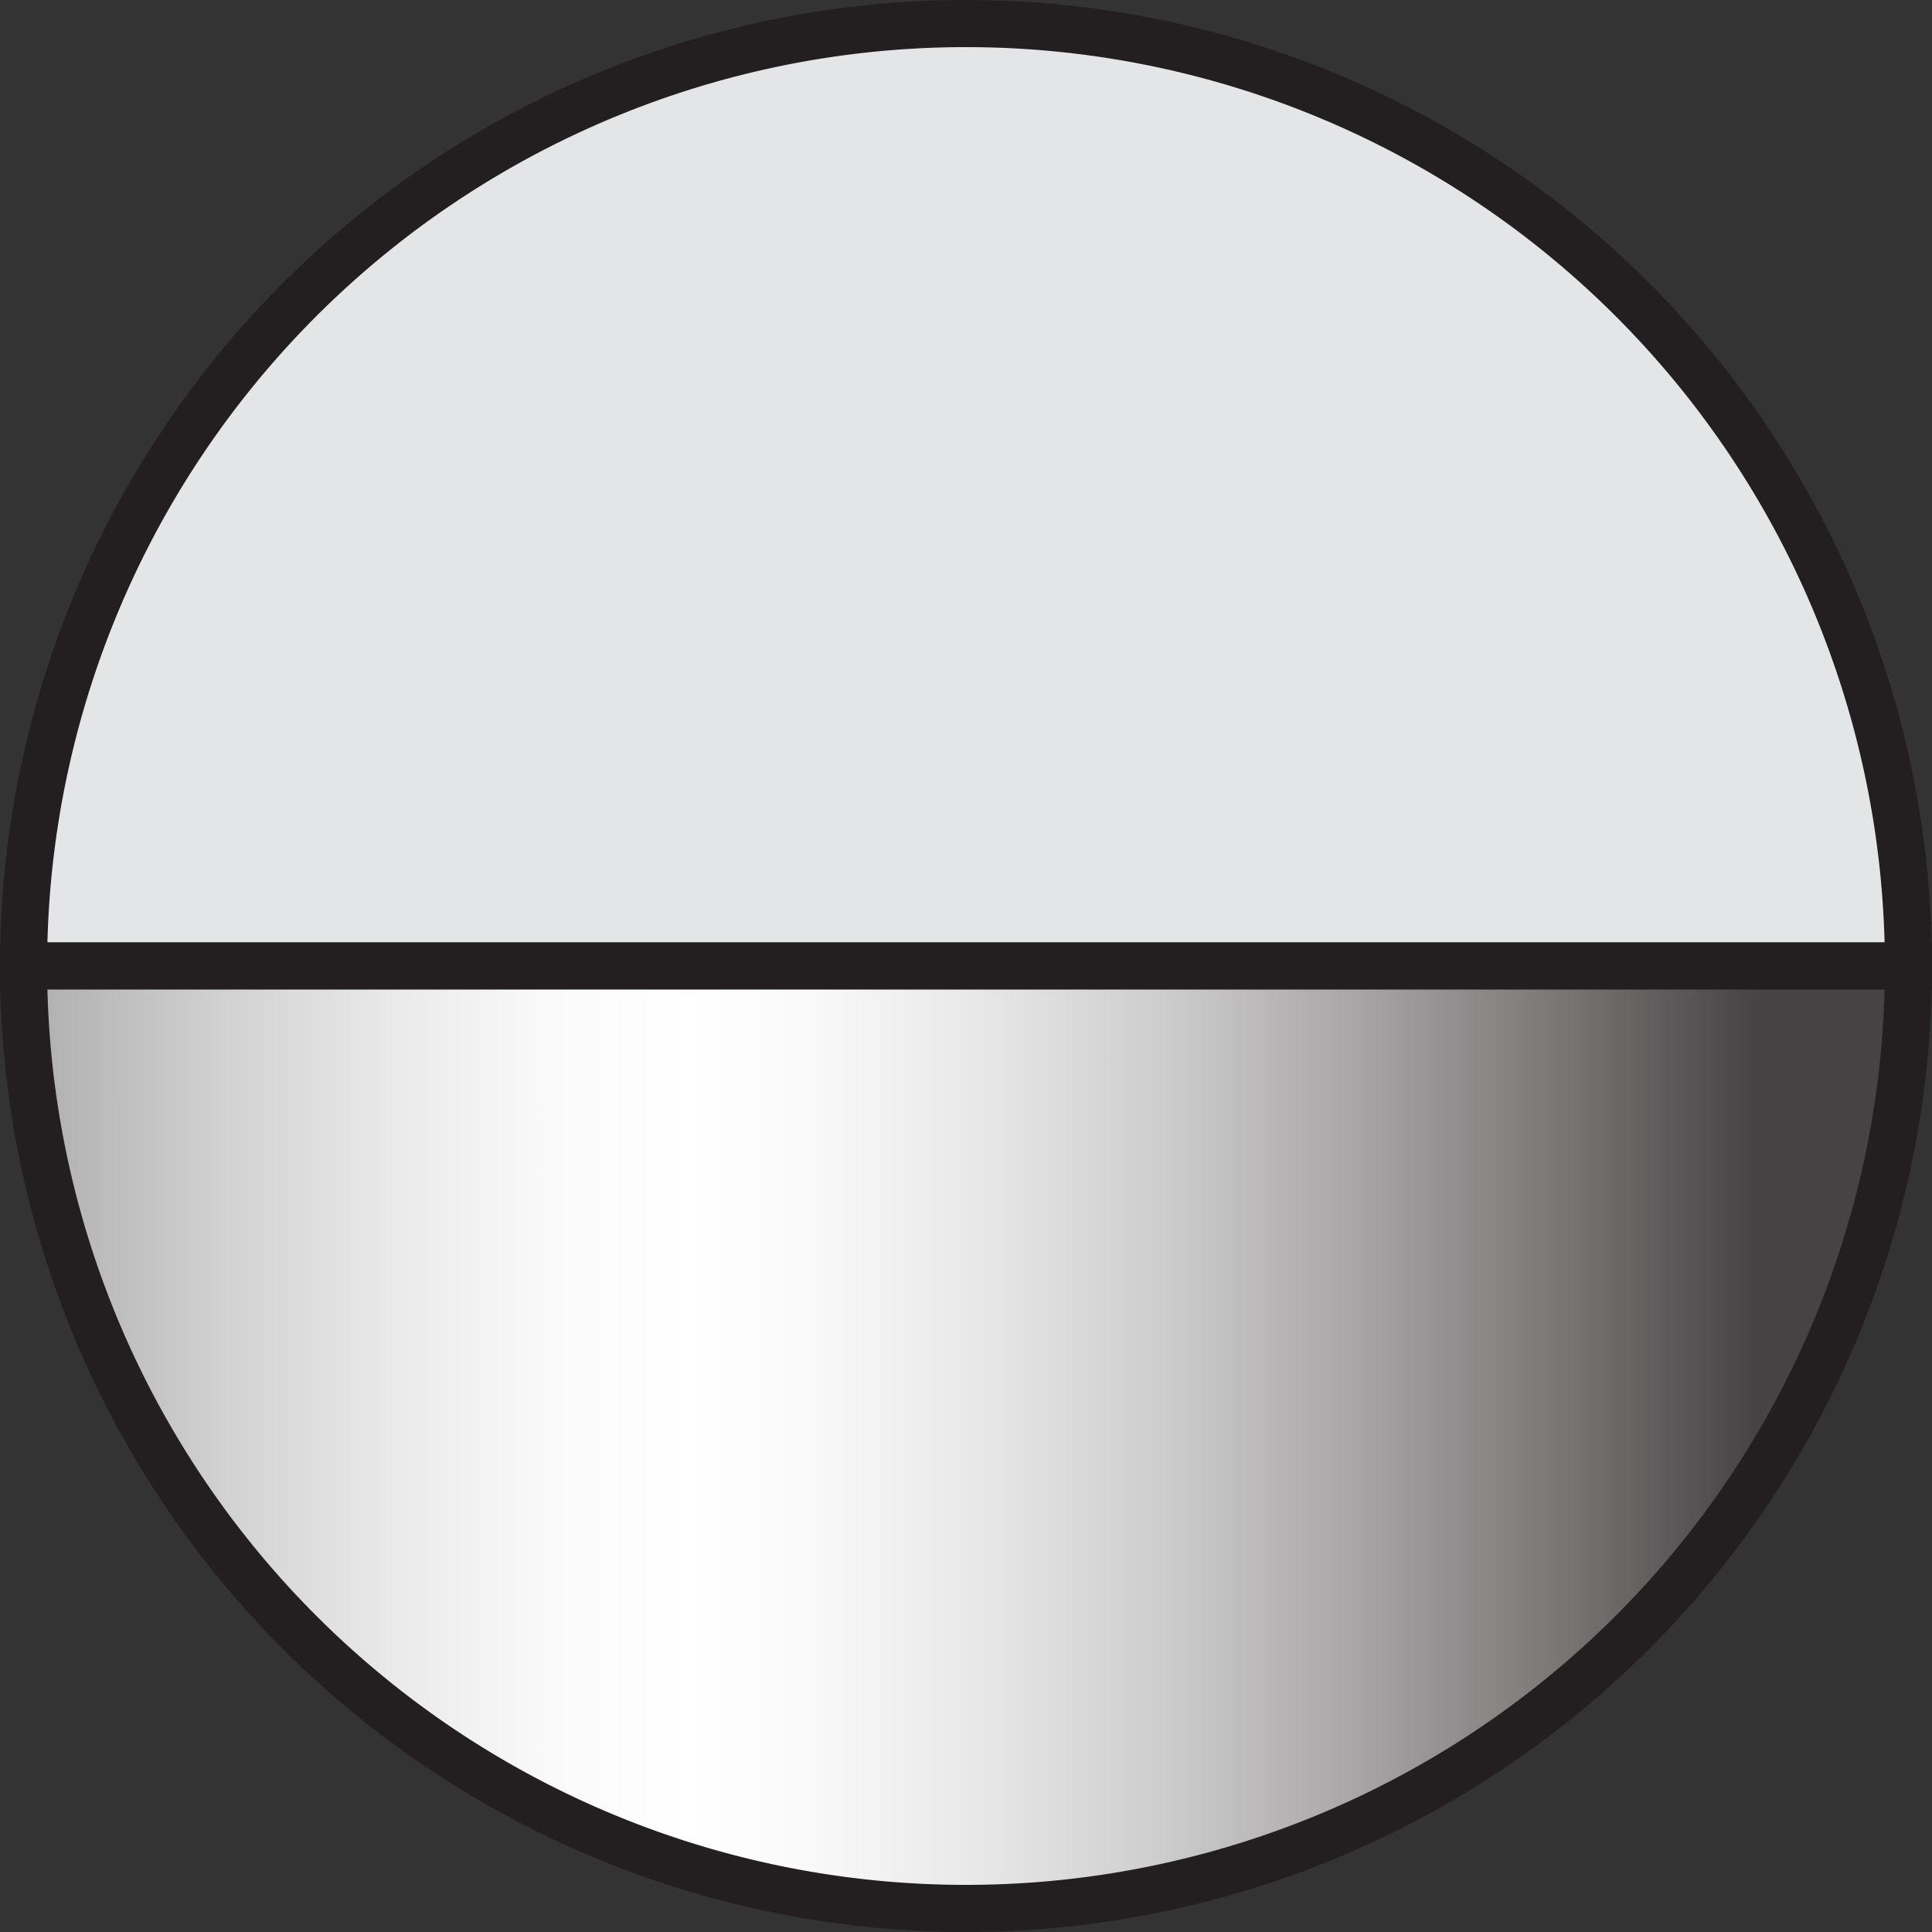
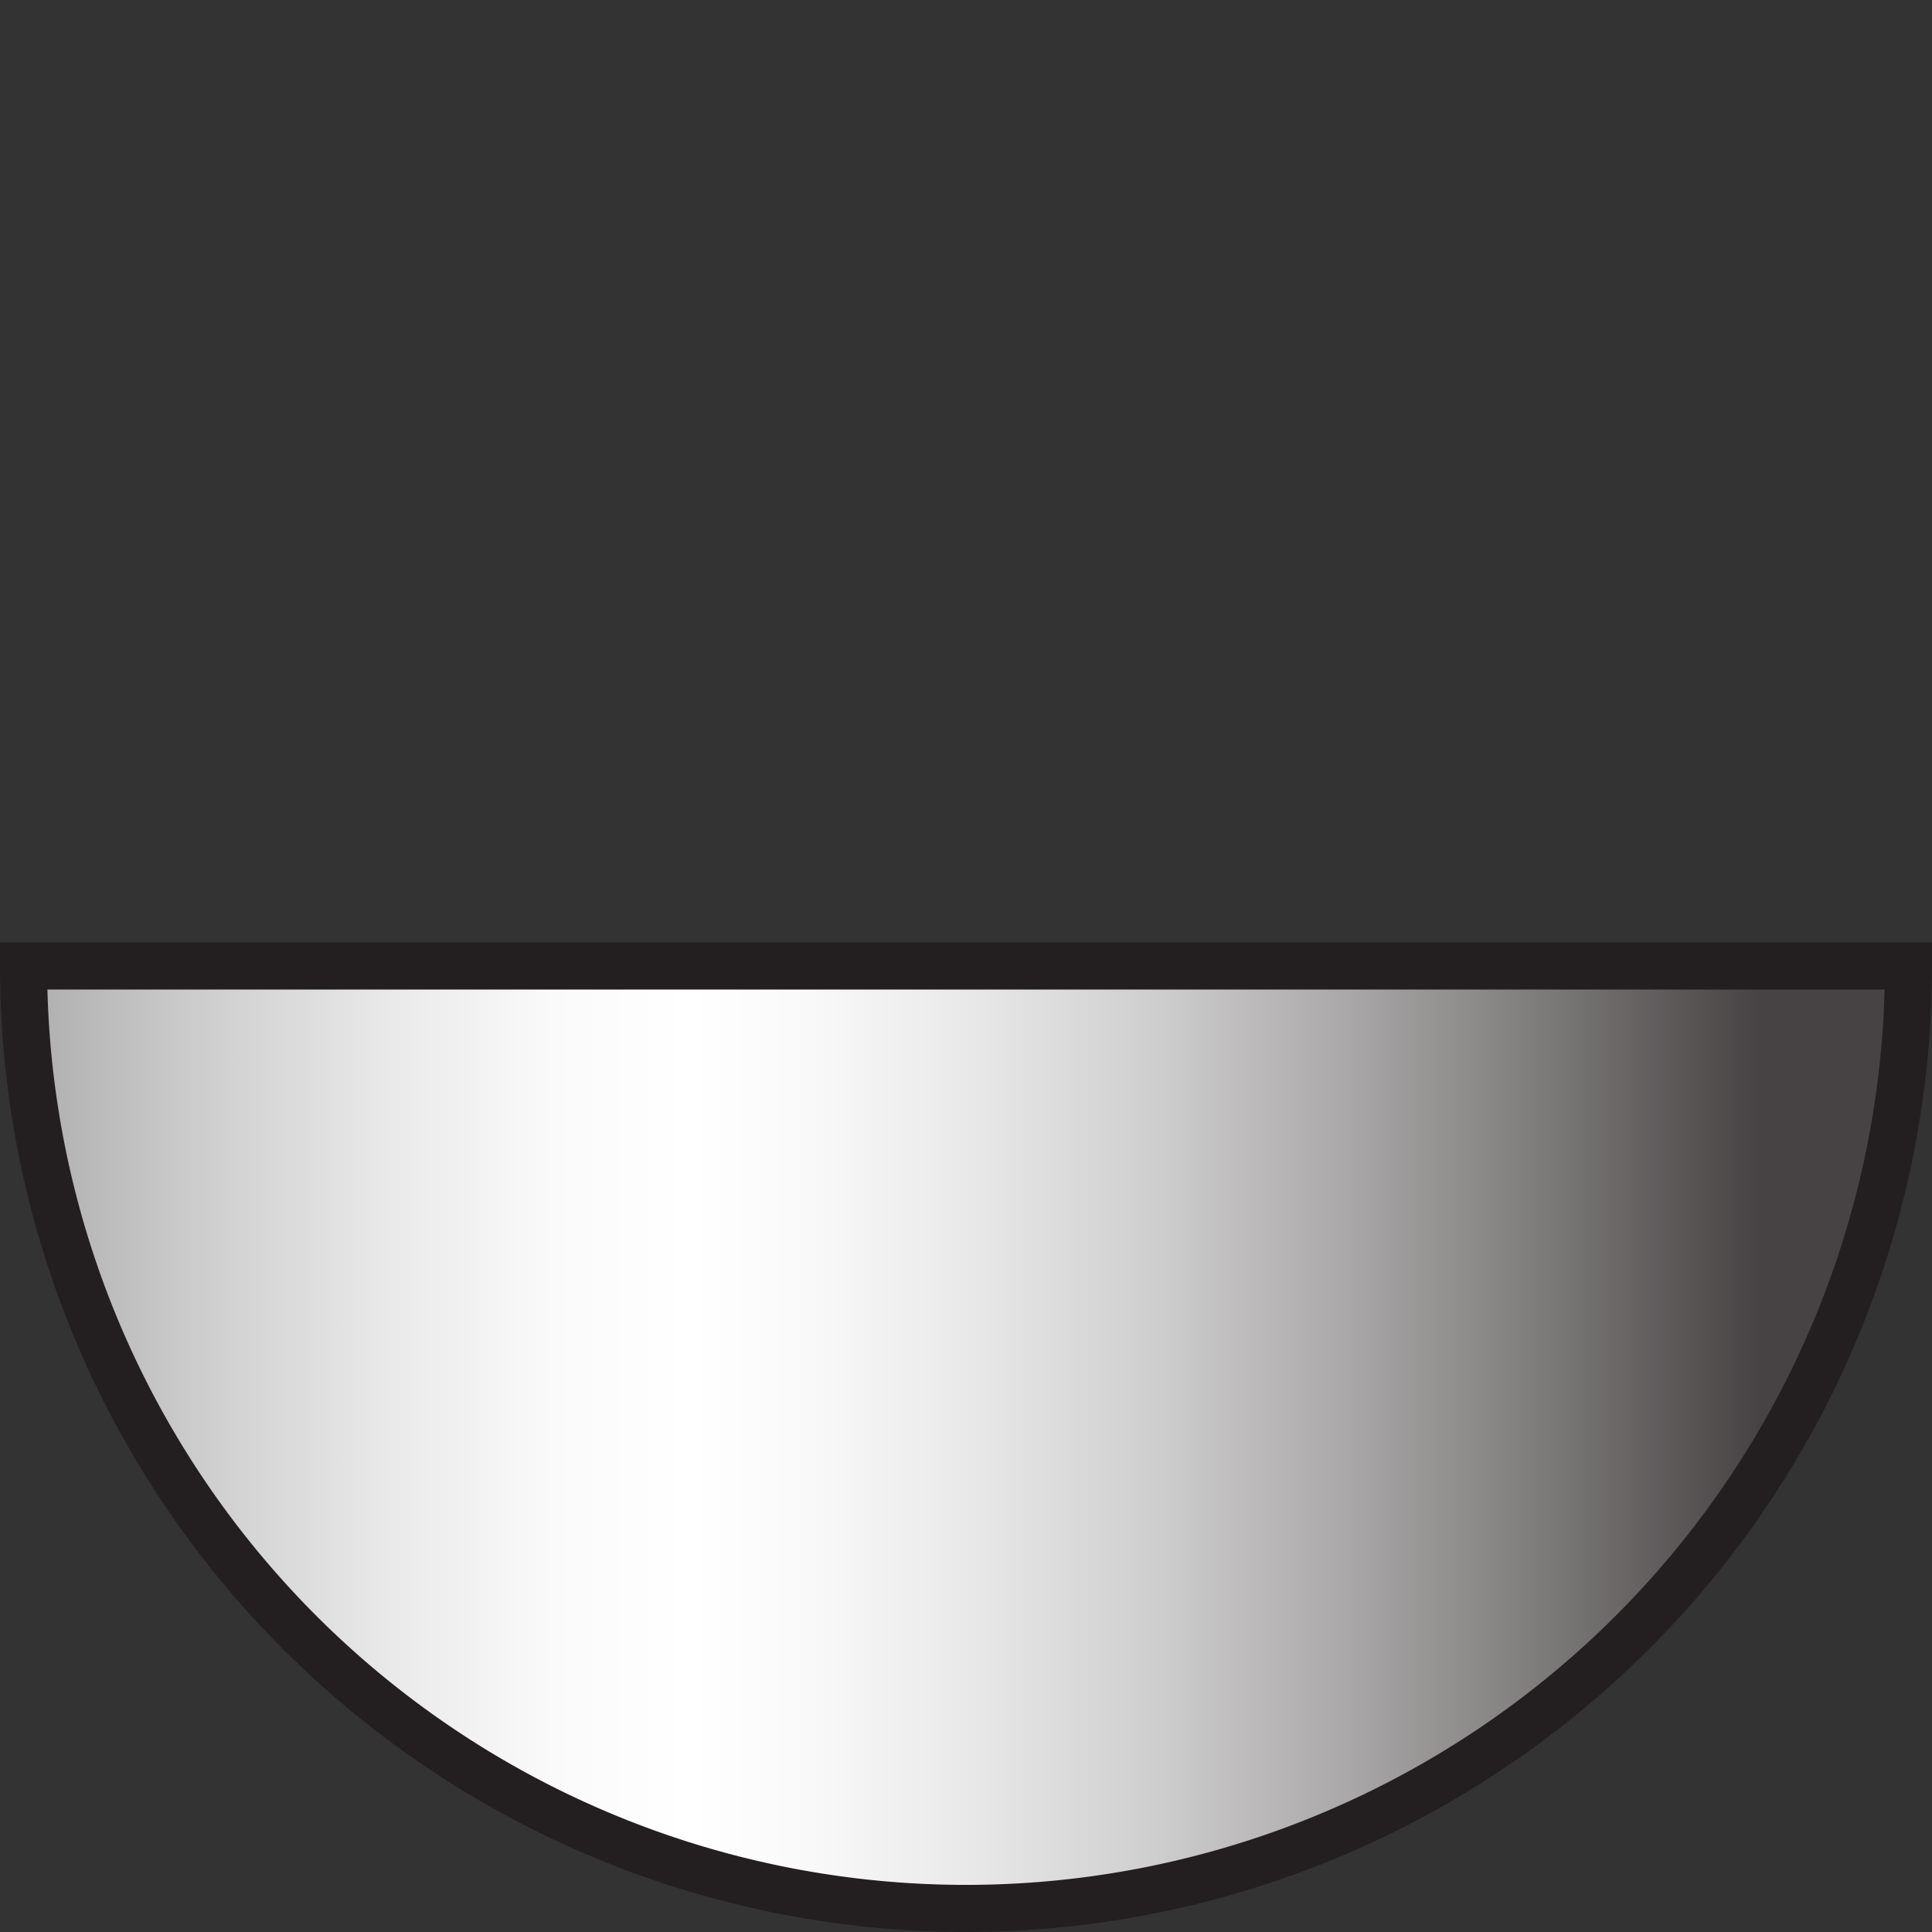
<svg xmlns="http://www.w3.org/2000/svg" viewBox="0 0 41 41">
  <rect x="0" y="0" width="41" height="41" fill="#333333" stroke="none" />
  <defs>
    <style>.cls-1{fill:#e4e5e6;}.cls-1,.cls-2{stroke:#231f20;stroke-miterlimit:10;}.cls-2{fill:url(#linear-gradient);}</style>
    <linearGradient id="linear-gradient" x1="0.71" y1="30.5" x2="37.33" y2="30.5" gradientUnits="userSpaceOnUse">
      <stop offset="0" stop-color="#b0afaf" />
      <stop offset="0.11" stop-color="#d1d1d1" />
      <stop offset="0.21" stop-color="#eaeaea" />
      <stop offset="0.3" stop-color="#fafafa" />
      <stop offset="0.38" stop-color="#fff" />
      <stop offset="0.45" stop-color="#f9f9f9" />
      <stop offset="0.54" stop-color="#e9e9e9" />
      <stop offset="0.65" stop-color="#cfcece" />
      <stop offset="0.76" stop-color="#aaa8a8" />
      <stop offset="0.88" stop-color="#7b7878" />
      <stop offset="1" stop-color="#474344" />
    </linearGradient>
  </defs>
  <g id="Layer_2" data-name="Layer 2">
    <g id="Layer_1-2" data-name="Layer 1">
      <g id="Layer_2-2" data-name="Layer 2">
        <g id="Update">
-           <path class="cls-1" d="M20.5.5a20,20,0,0,0-20,20h40A20,20,0,0,0,20.5.5Z" />
          <path class="cls-2" d="M20.5,40.5a20,20,0,0,0,20-20H.5A20,20,0,0,0,20.5,40.5Z" />
        </g>
      </g>
    </g>
  </g>
</svg>